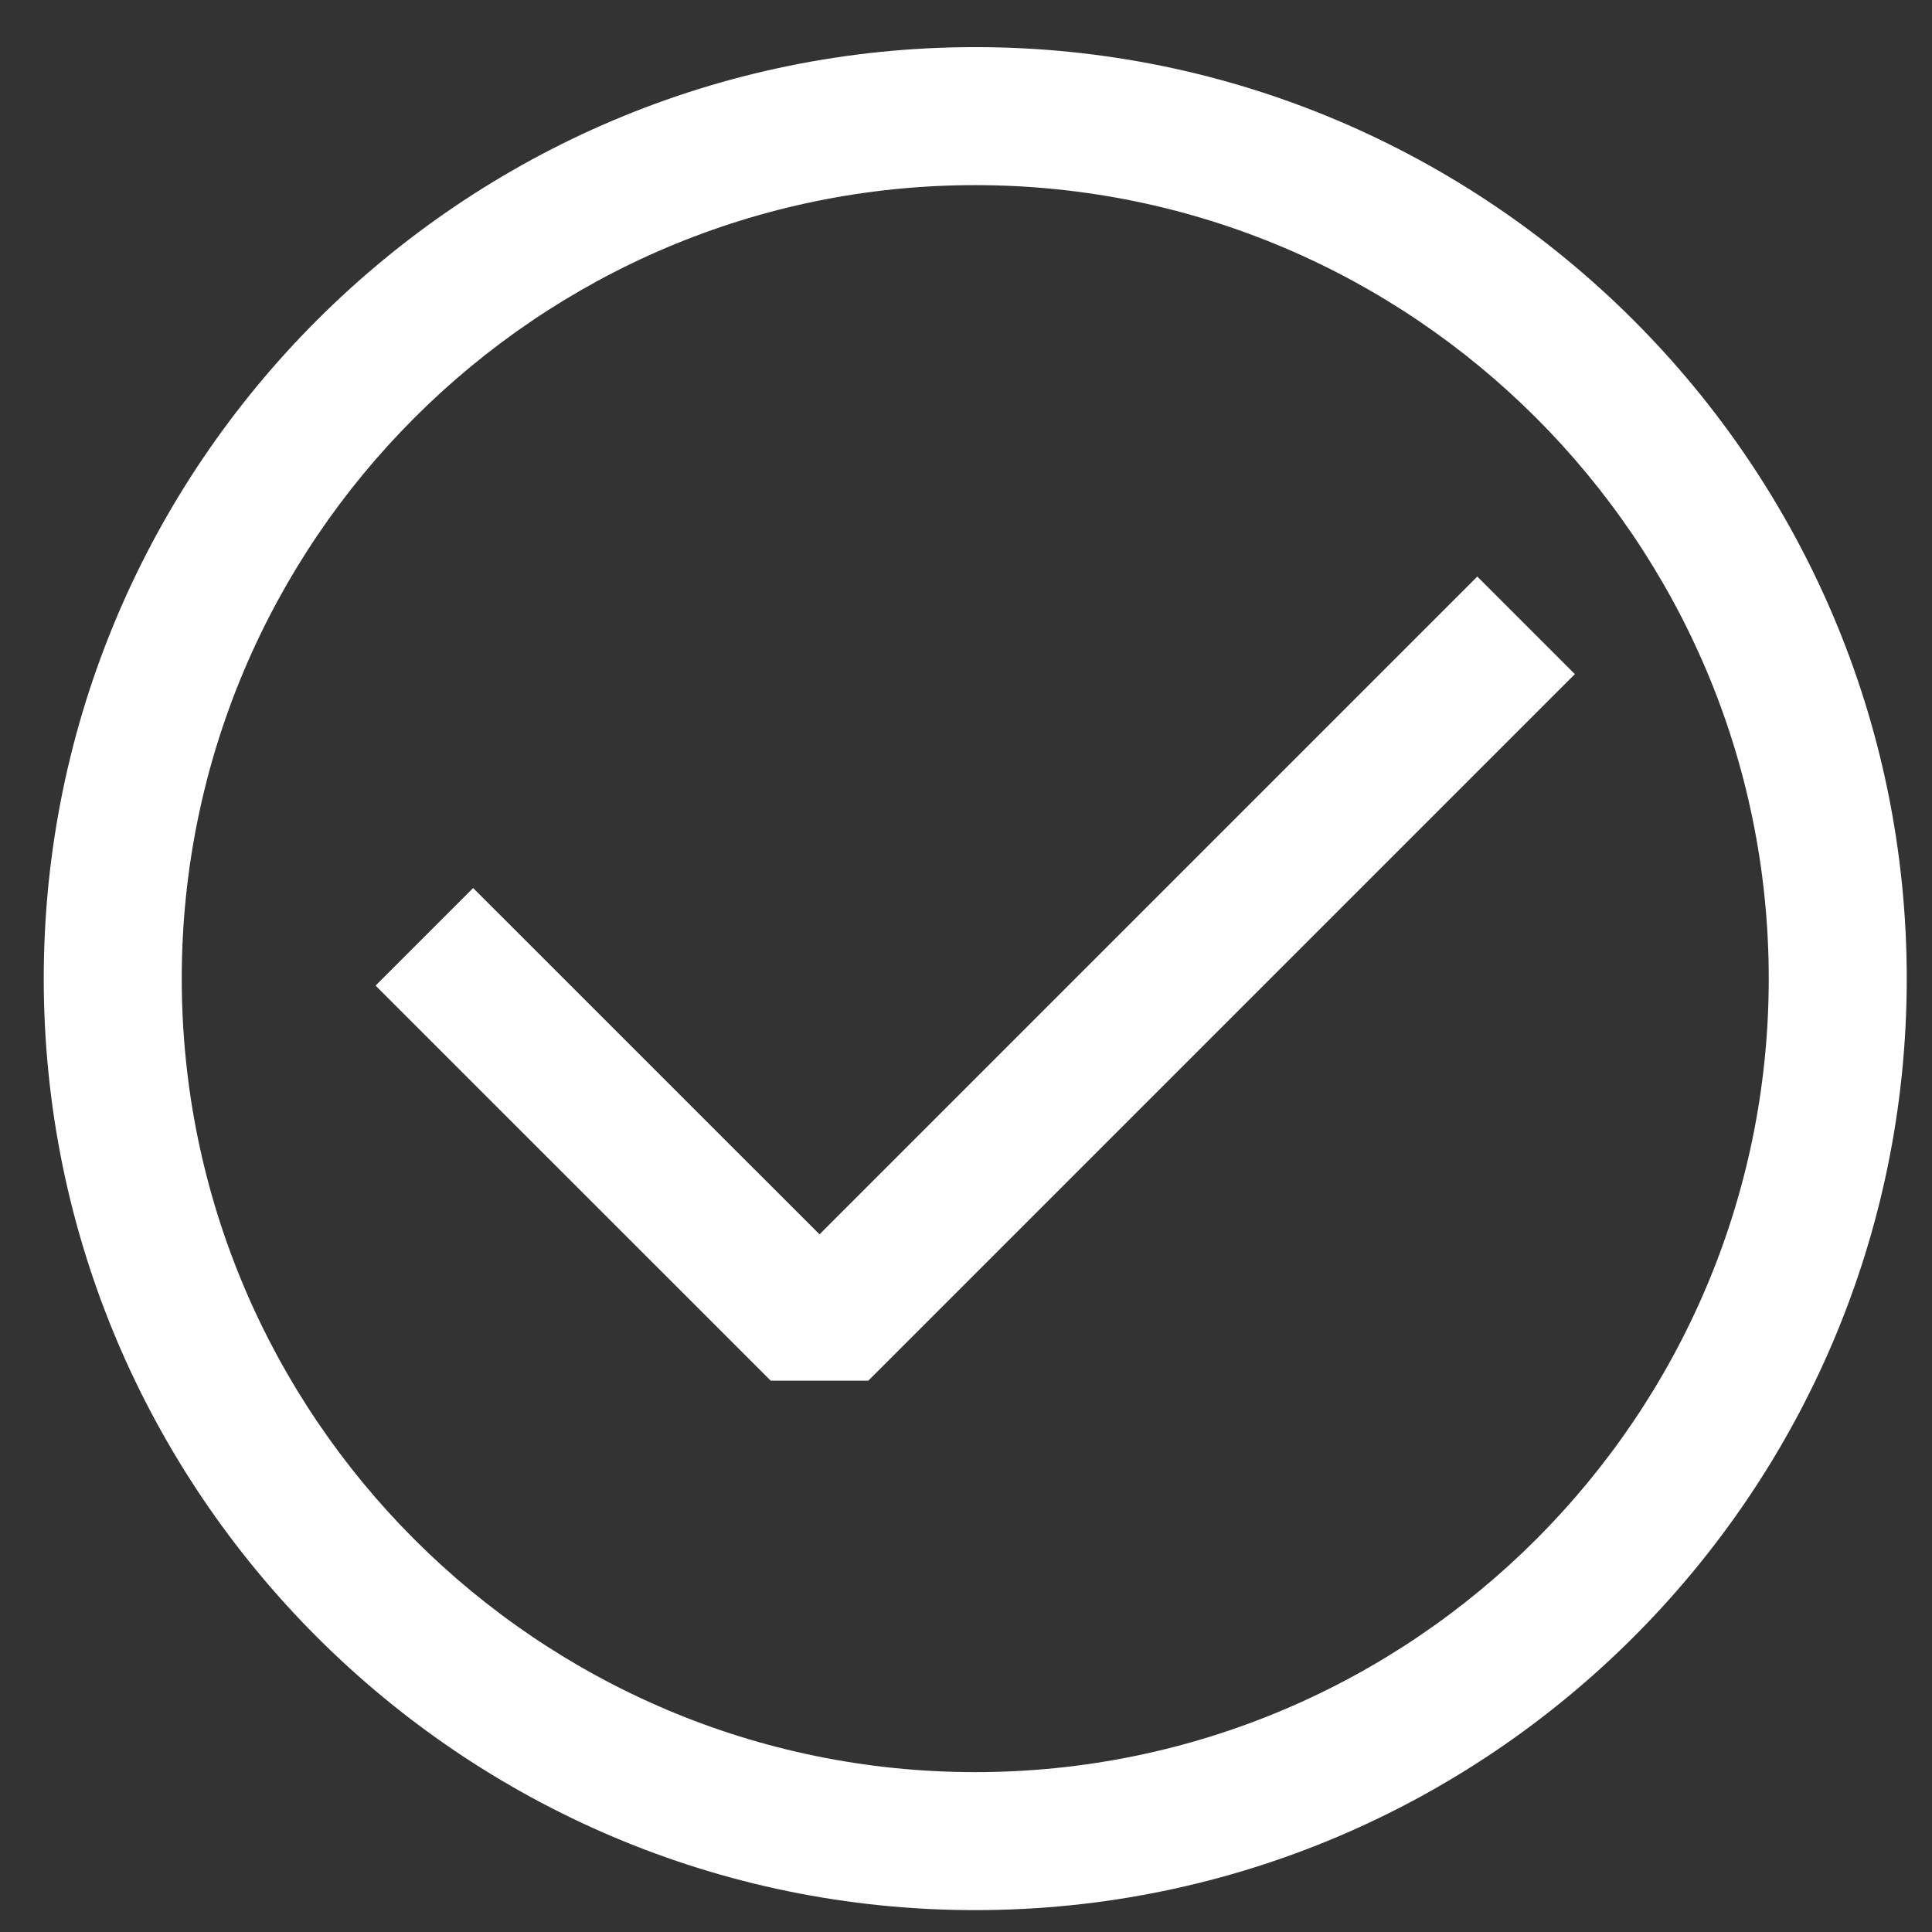
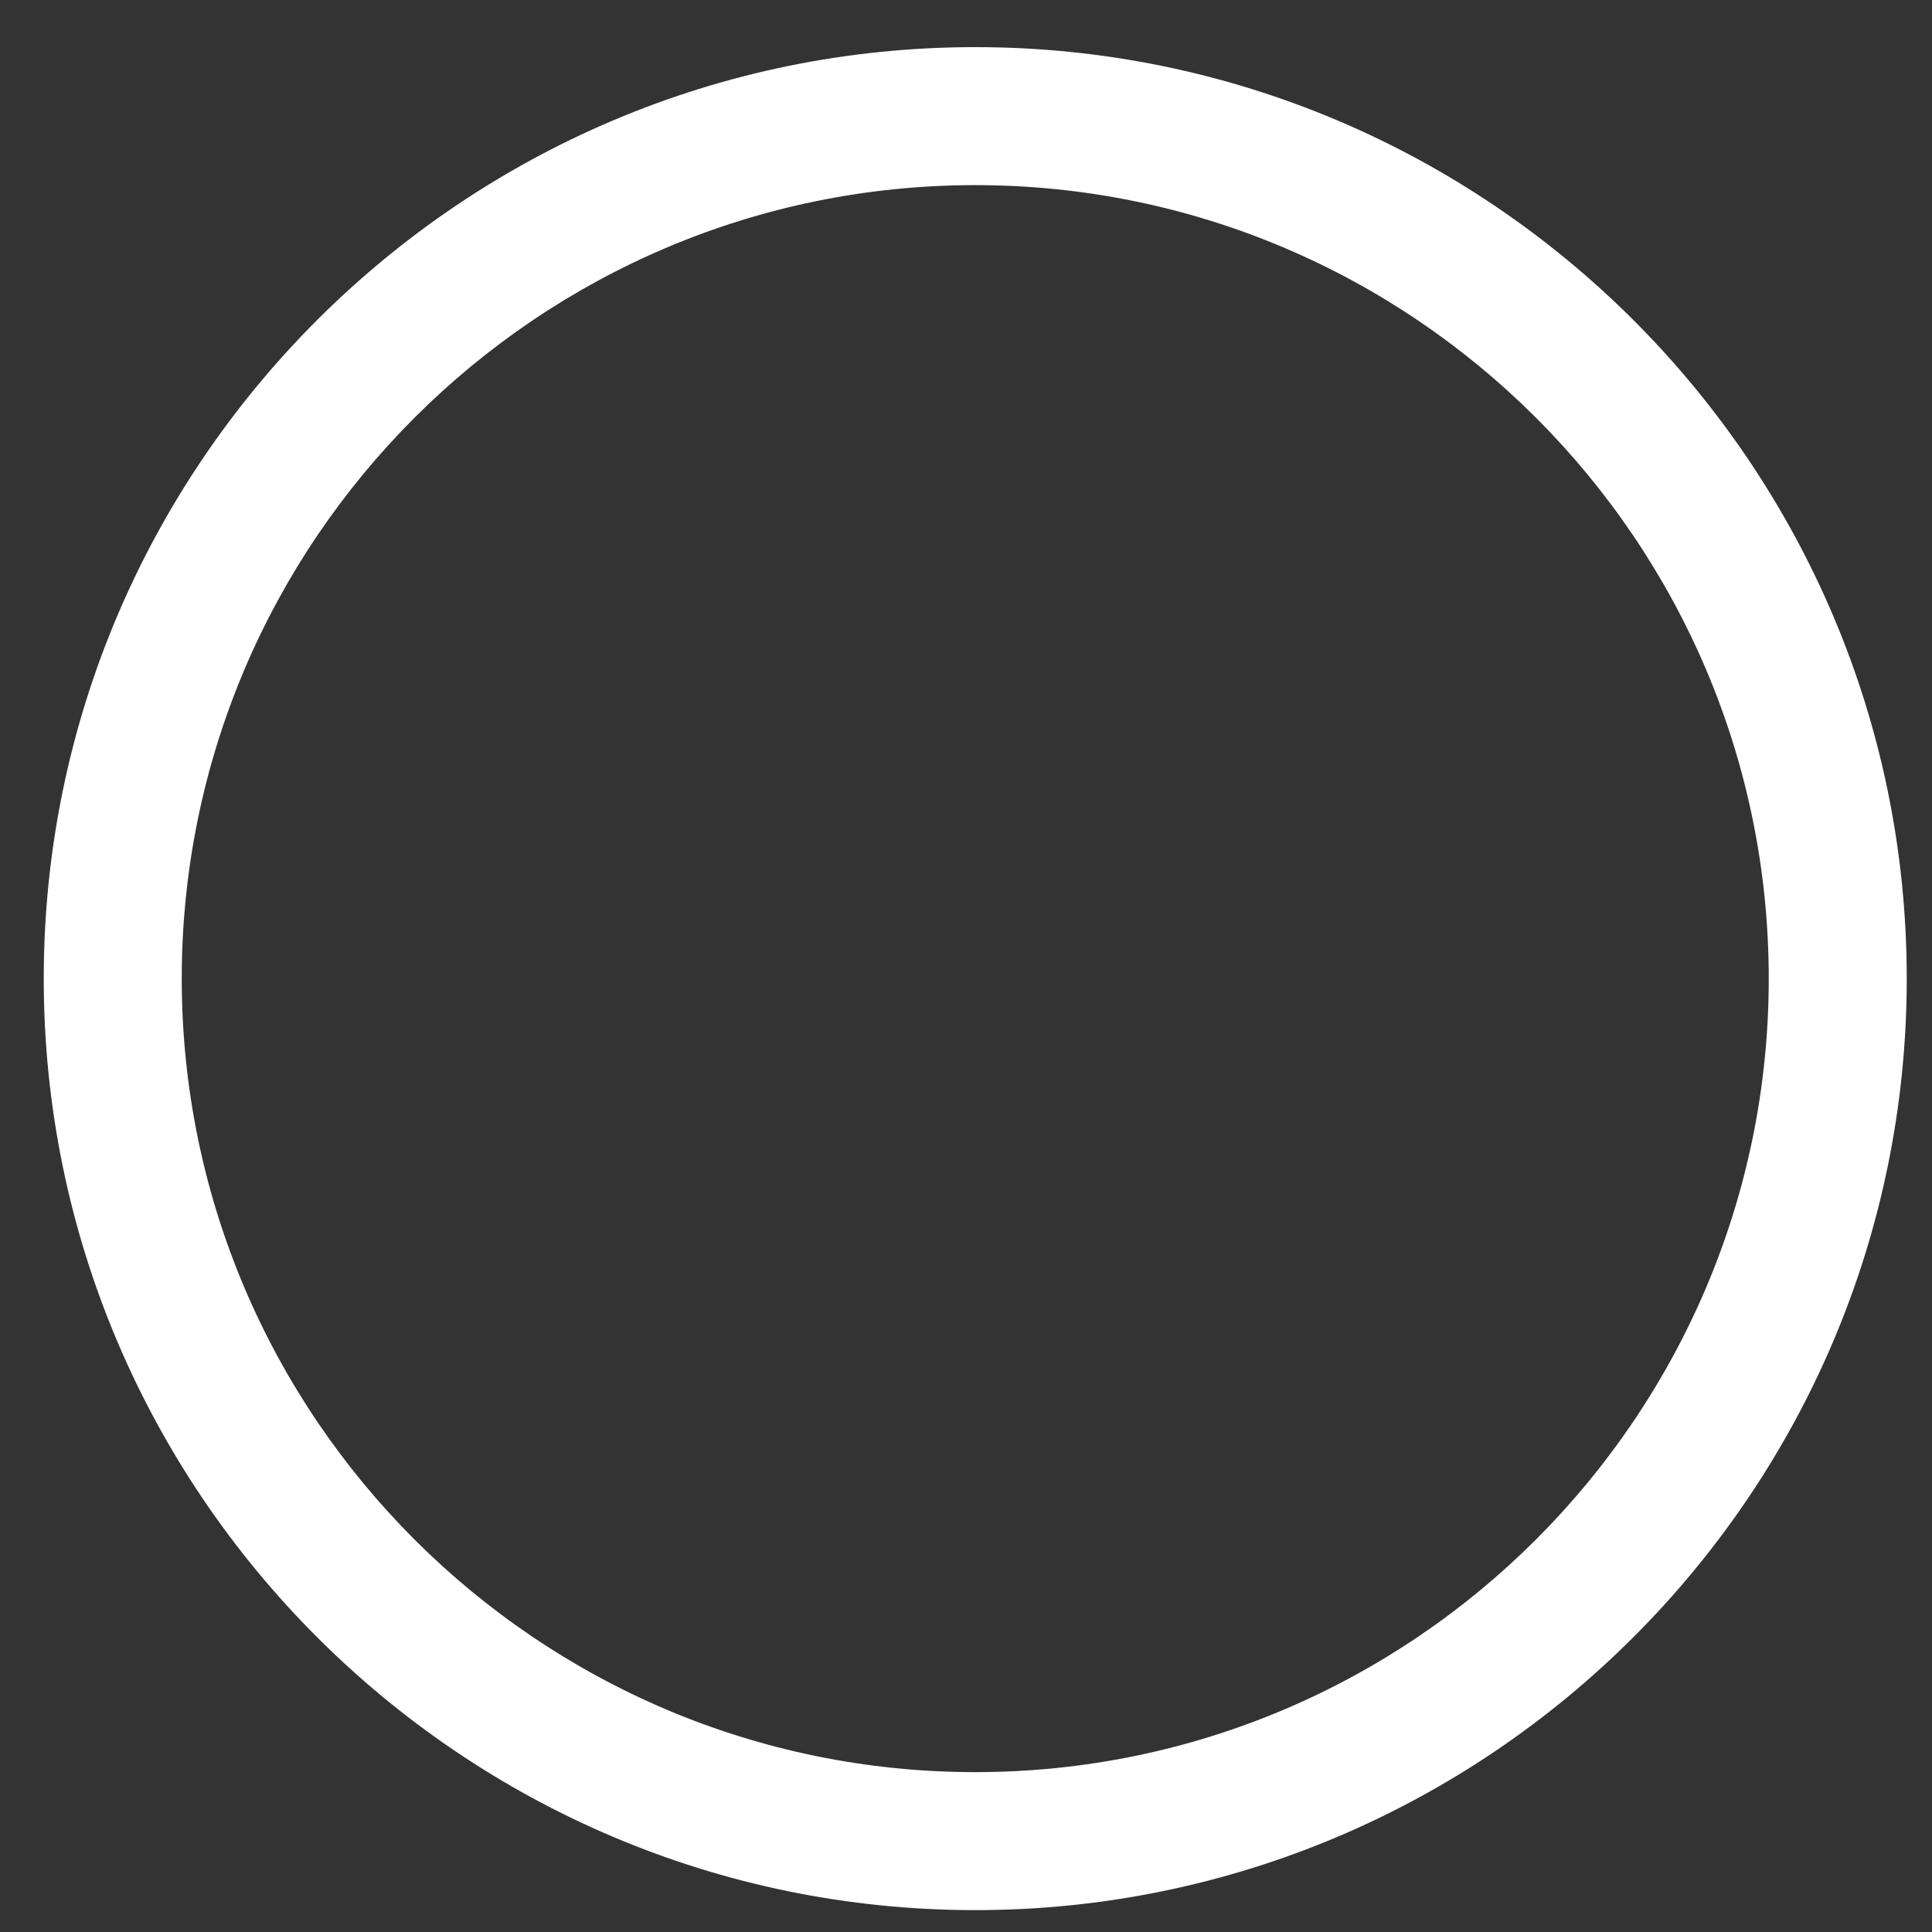
<svg xmlns="http://www.w3.org/2000/svg" width="84" height="84" viewBox="0 0 84 84" fill="none">
  <rect x="0" y="0" width="84" height="84" fill="#333333" stroke="none" />
-   <path d="M35.631 53.667L20.571 38.61L16.329 42.852L33.51 60.03H37.752L68.472 29.31L64.23 25.068L35.631 53.667Z" fill="#FFFFFF" />
  <path d="M42.402 2.049C20.07 2.049 1.902 20.217 1.902 42.549C1.902 64.881 20.07 83.049 42.402 83.049C64.734 83.049 82.902 64.881 82.902 42.549C82.902 20.217 64.734 2.049 42.402 2.049ZM42.402 77.049C23.379 77.049 7.902 61.572 7.902 42.549C7.902 23.526 23.379 8.049 42.402 8.049C61.425 8.049 76.902 23.526 76.902 42.549C76.902 61.572 61.425 77.049 42.402 77.049Z" fill="#FFFFFF" />
</svg>